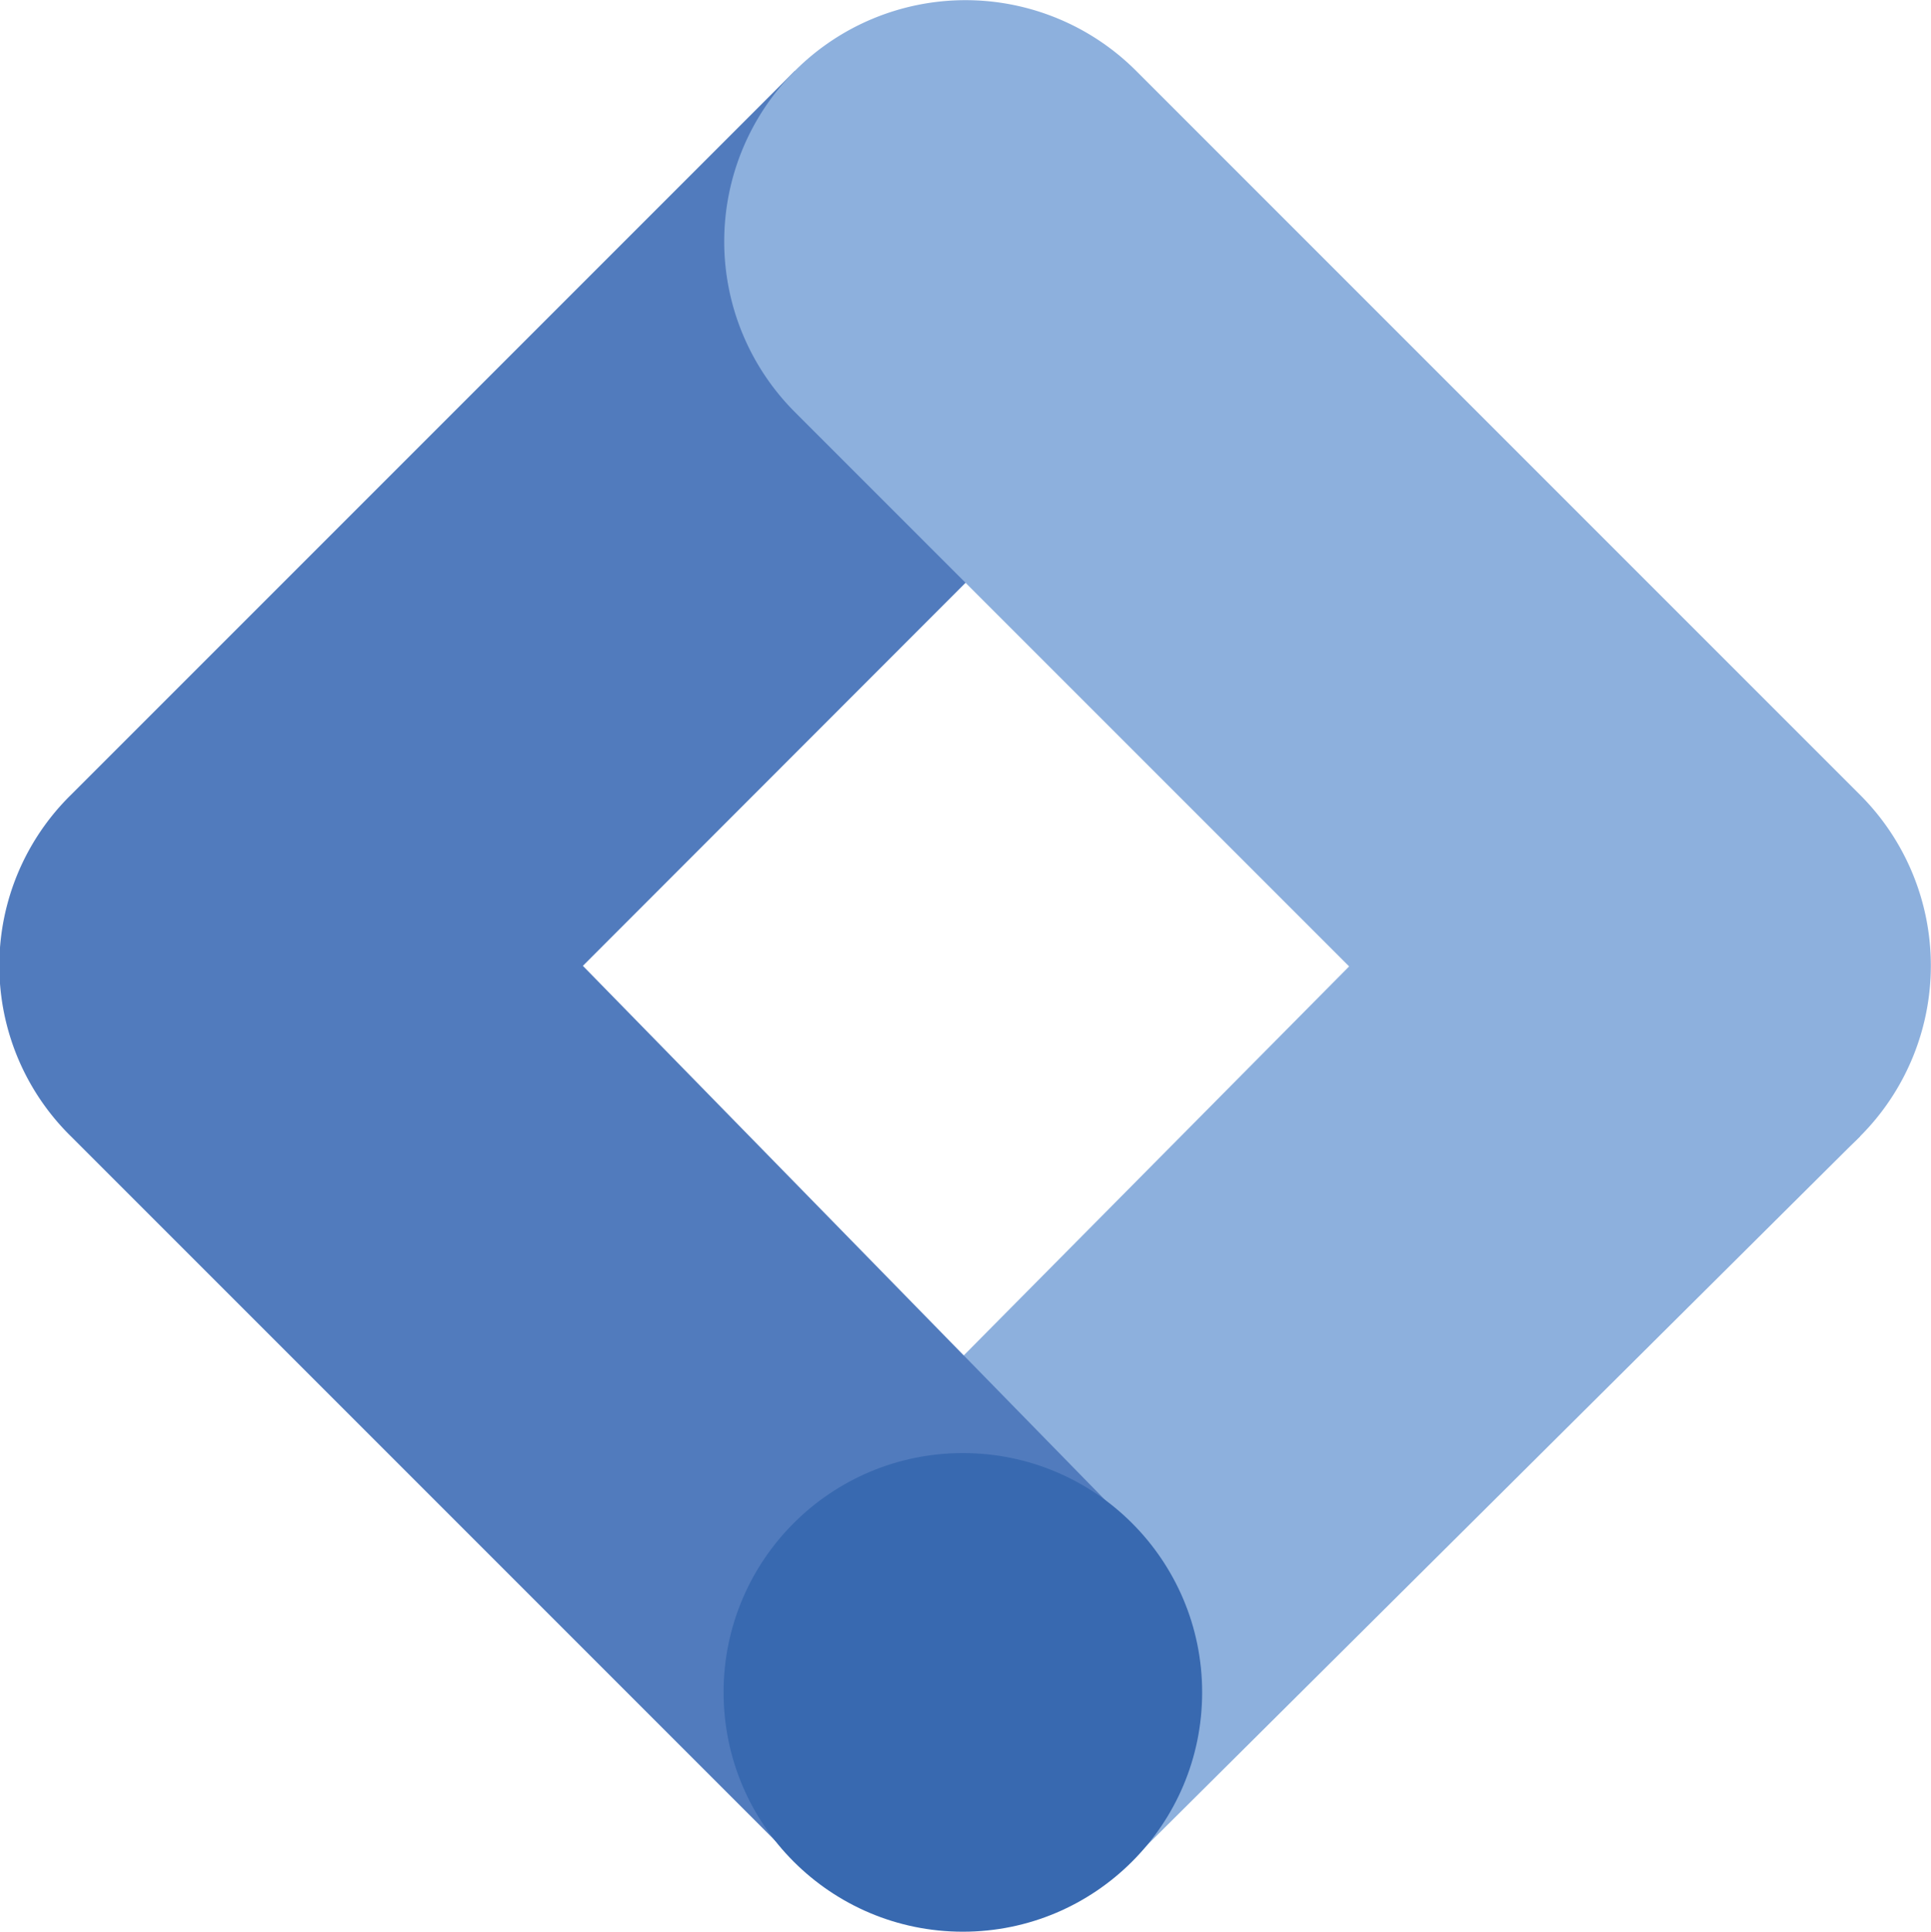
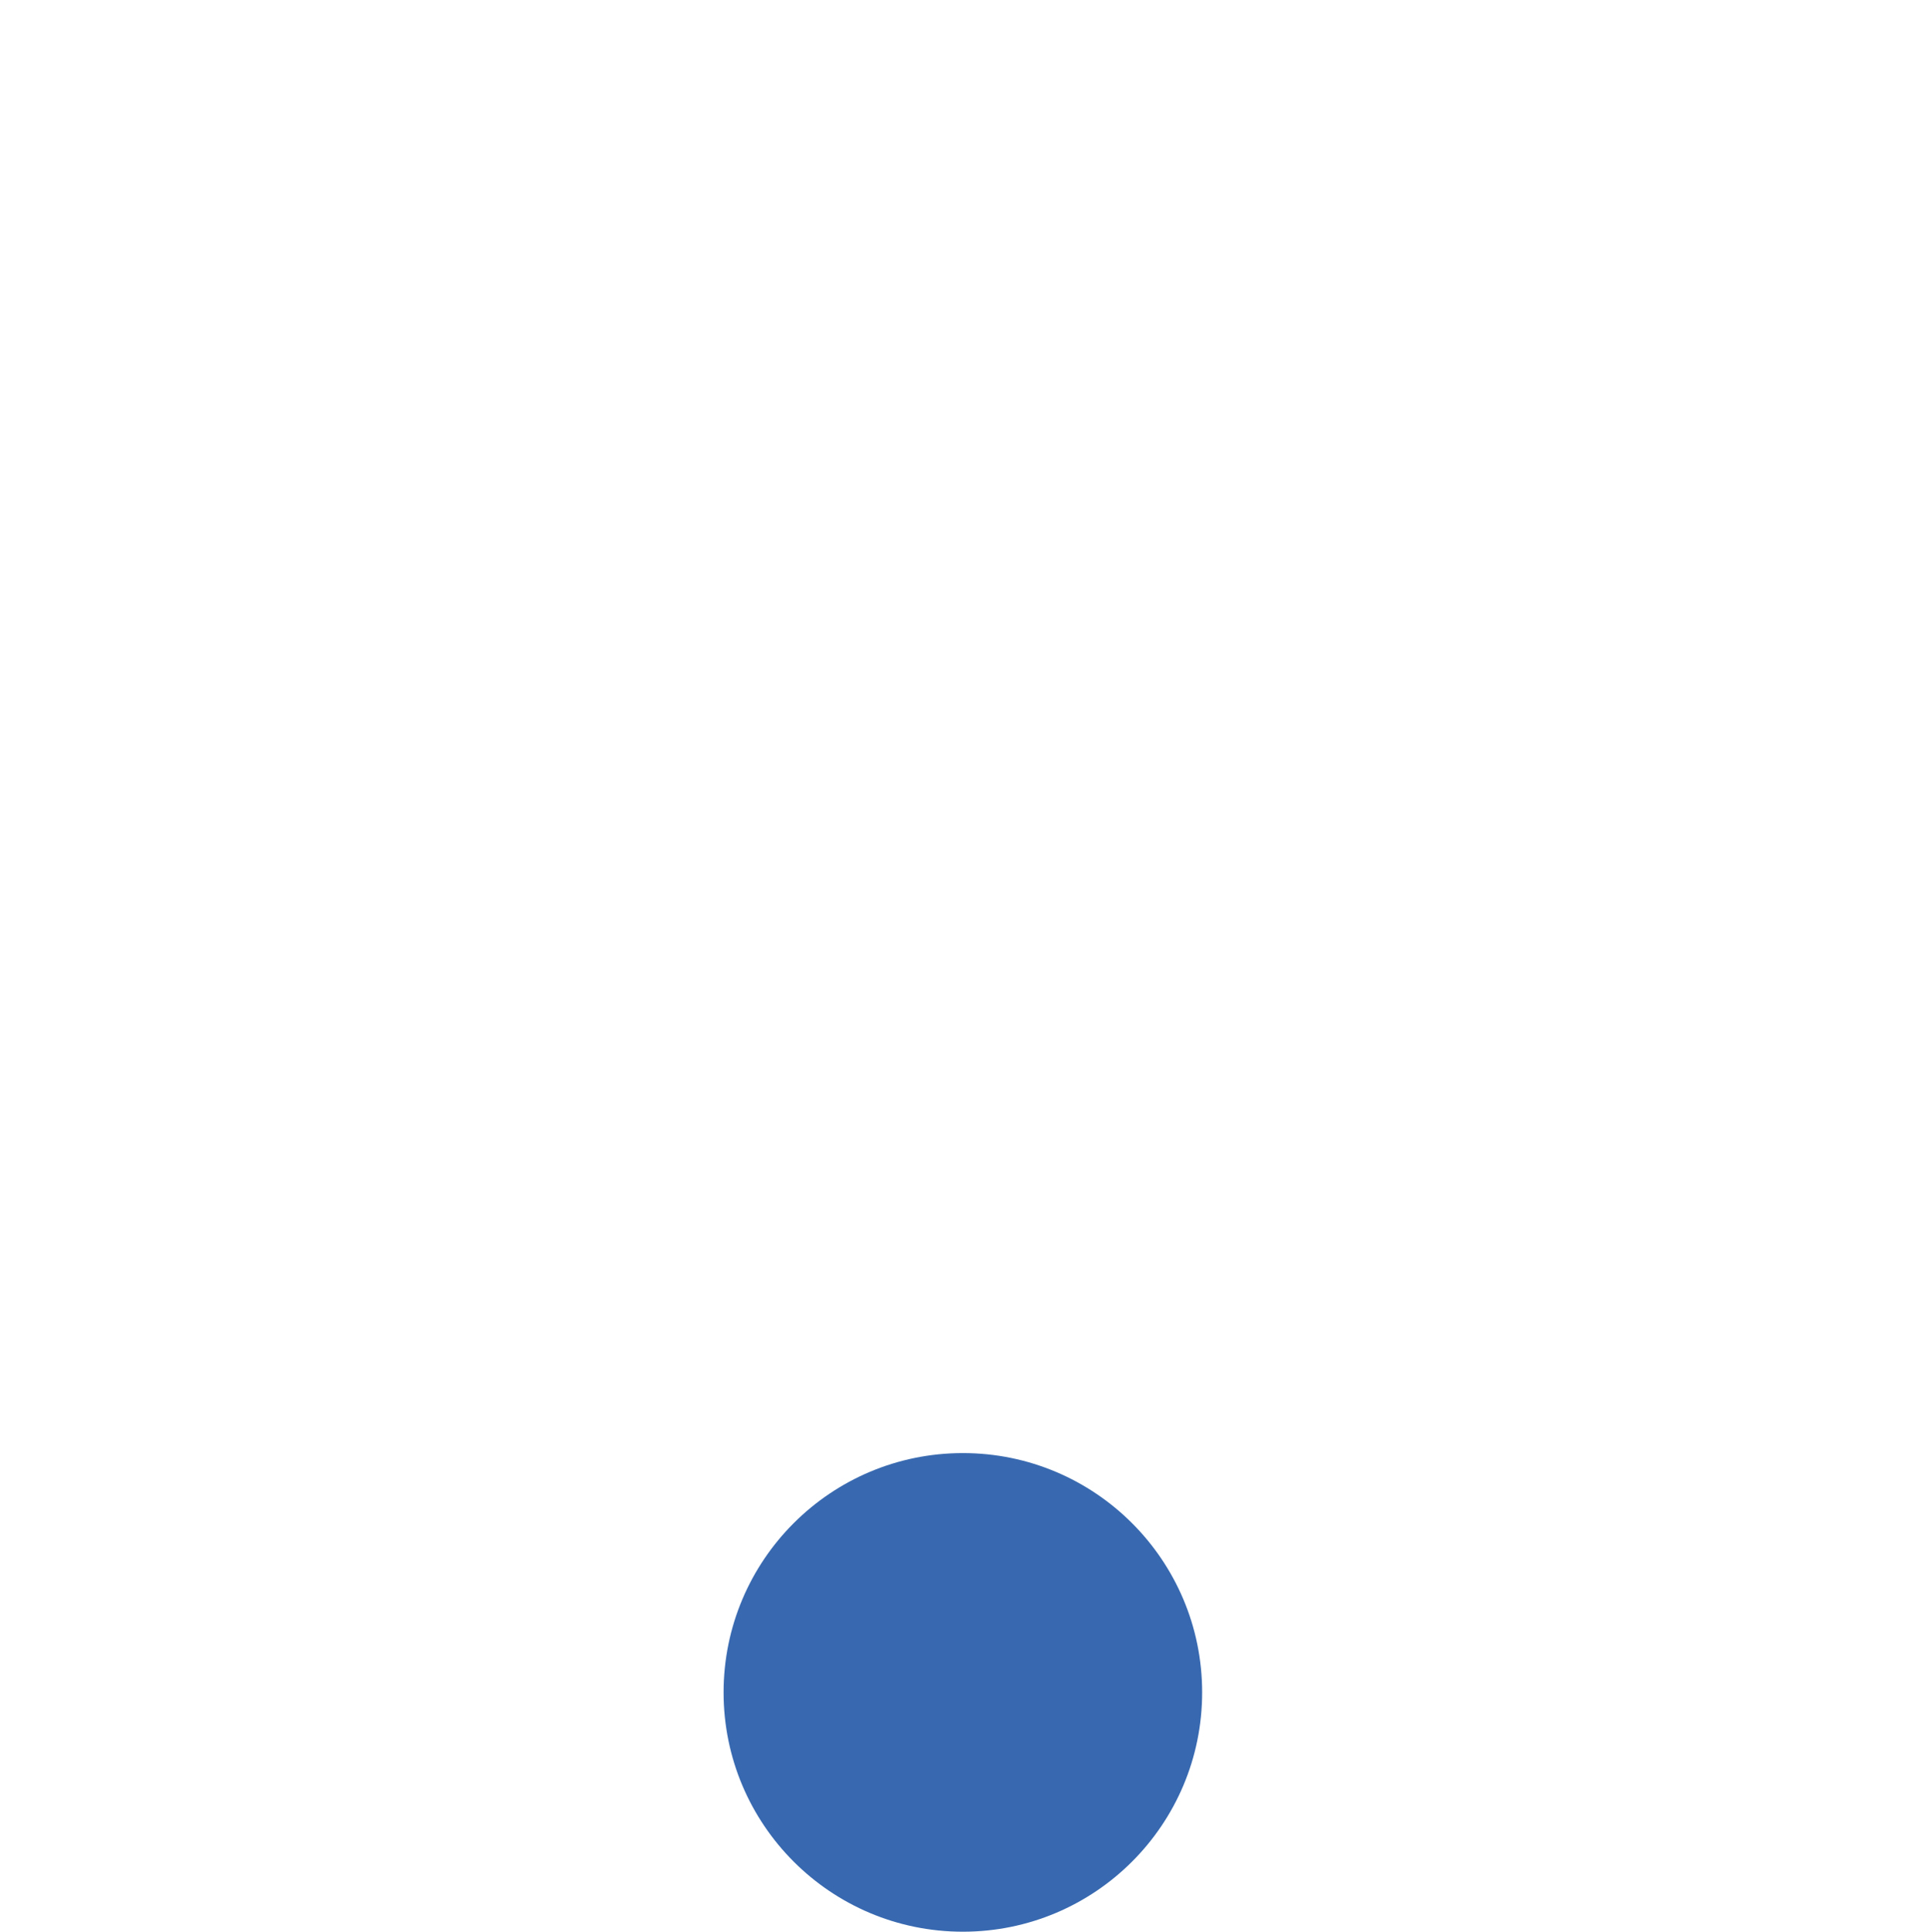
<svg xmlns="http://www.w3.org/2000/svg" viewBox="0 0 40.35 40.36">
  <defs>
    <style>.cls-1{fill:#8db0dd;}.cls-2{fill:#517bbd;}.cls-3{fill:#3869b0;}</style>
  </defs>
  <title>TagManager_icon</title>
  <g id="Ebene_2" data-name="Ebene 2">
    <g id="Ebene_1-2" data-name="Ebene 1">
      <g id="TagManager_icon">
-         <polygon class="cls-1" points="23.69 38.83 16.68 31.81 31.74 16.61 38.87 23.74 23.69 38.83" />
-         <path class="cls-2" d="M23.74,8.61,16.61,1.48,1.48,16.61a5,5,0,0,0,0,7.13L16.61,38.87l7-7L12.18,20.18Z" />
-         <path class="cls-1" d="M38.87,16.61,23.74,1.48a5,5,0,0,0-7.13,7.13L31.74,23.74a5,5,0,0,0,7.13-7.13Z" />
        <circle class="cls-3" cx="20.12" cy="35.36" r="5" />
      </g>
    </g>
  </g>
</svg>